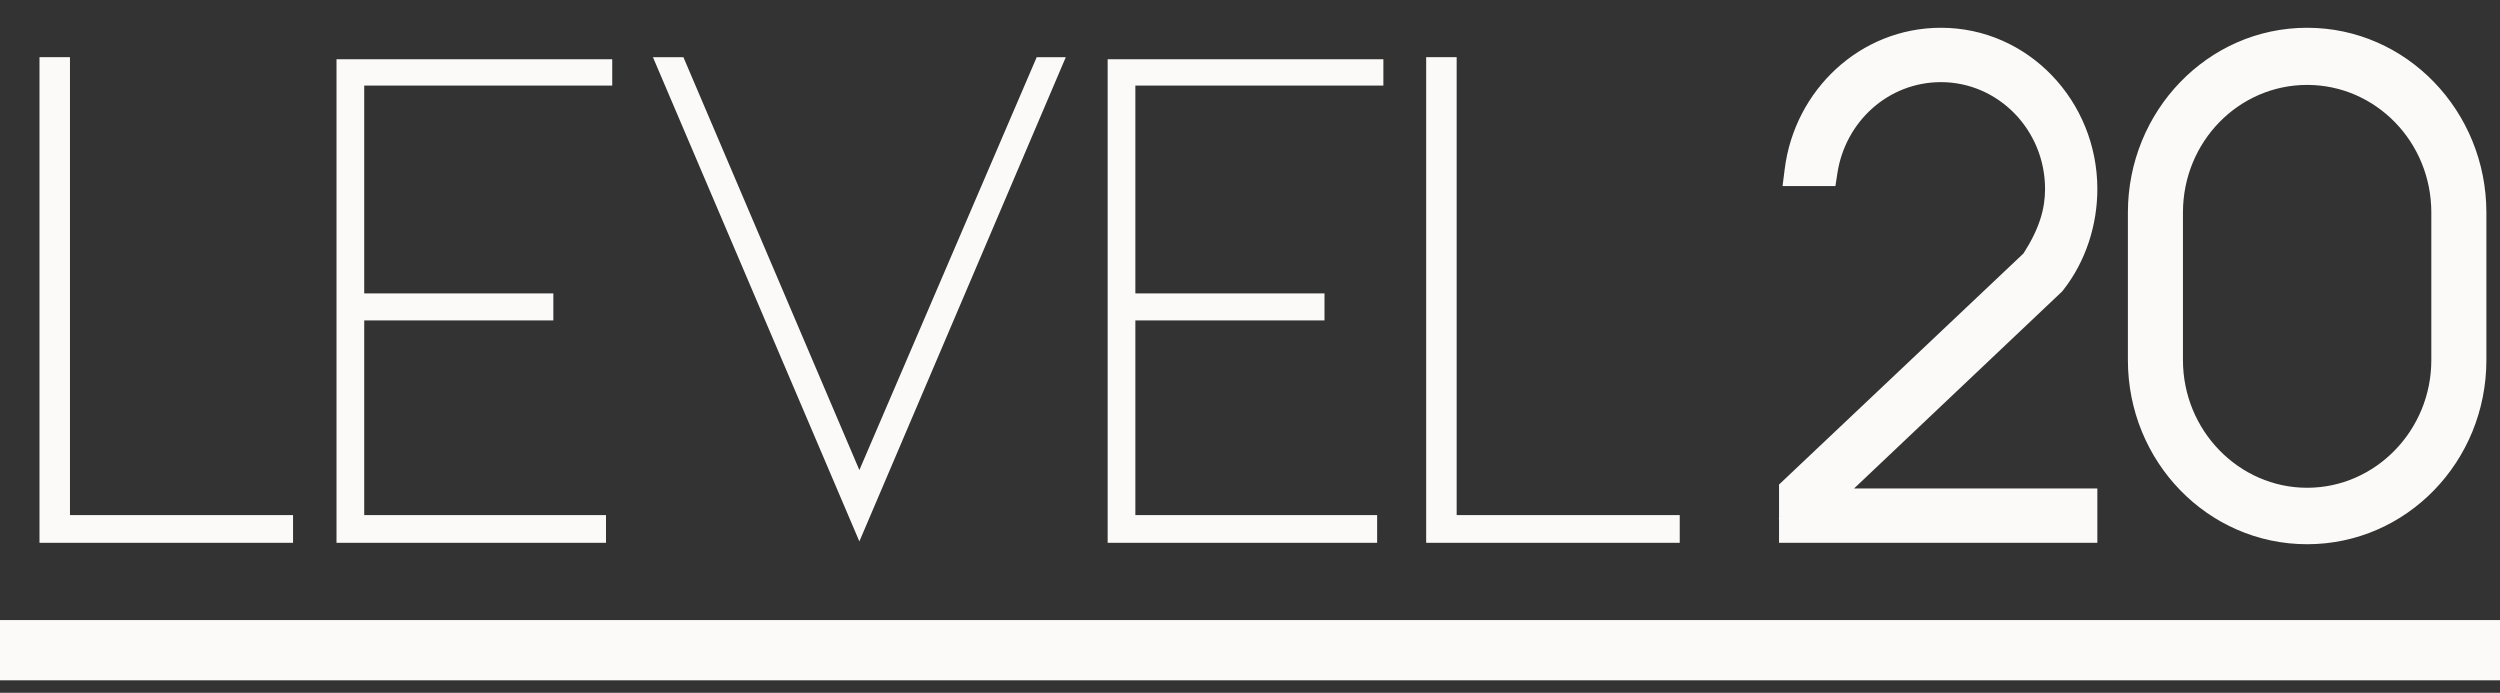
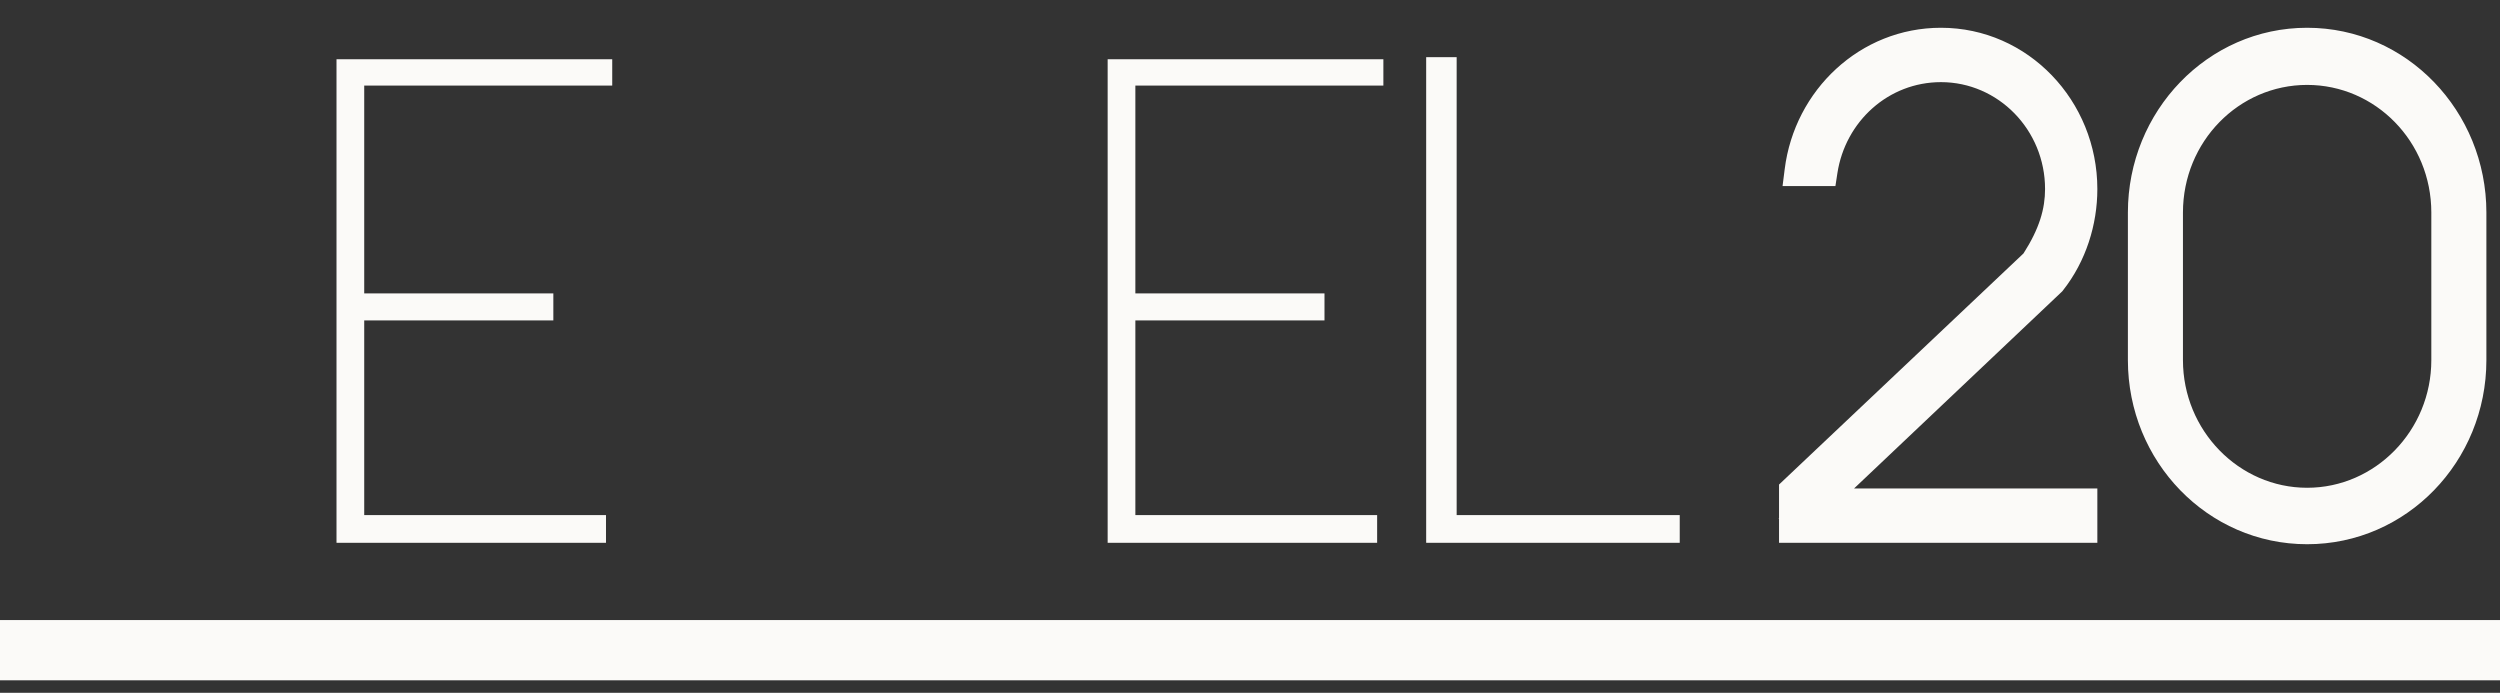
<svg xmlns="http://www.w3.org/2000/svg" width="83" height="23" viewBox="0 0 83 23" fill="none">
  <rect x="0" y="0" width="83" height="23" fill="#333333" stroke="none" />
  <path d="M64.44 1.422C62.025 1.422 60.047 3.285 59.748 5.677H60.507C60.806 3.722 62.439 2.227 64.44 2.227C66.625 2.227 68.396 4.044 68.396 6.275C68.396 7.057 68.166 7.816 67.568 8.736L59.564 16.303V17.522H69.132V16.717H60.3L68.097 9.334C68.787 8.46 69.132 7.356 69.132 6.275C69.132 3.607 67.039 1.422 64.44 1.422Z" fill="#FBFAF8" />
  <path d="M76.597 1.422C73.584 1.422 71.146 3.952 71.146 7.057V11.956C71.146 15.061 73.584 17.568 76.597 17.568C79.61 17.568 82.048 15.061 82.048 11.956V7.057C82.048 3.952 79.61 1.422 76.597 1.422ZM81.22 11.956C81.22 14.555 79.15 16.694 76.597 16.694C74.044 16.694 71.974 14.555 71.974 11.956V7.057C71.974 4.435 74.044 2.319 76.597 2.319C79.15 2.319 81.22 4.435 81.22 7.057V11.956Z" fill="#FBFAF8" />
  <path fill-rule="evenodd" clip-rule="evenodd" d="M59.252 5.615C59.58 2.99 61.756 0.922 64.44 0.922C67.332 0.922 69.632 3.348 69.632 6.275C69.632 7.458 69.255 8.674 68.489 9.644L68.467 9.672L61.555 16.217H69.632V18.022H59.064V17.217H59.045L59.064 17.199V16.087L67.18 8.414C67.713 7.581 67.896 6.928 67.896 6.275C67.896 4.309 66.338 2.727 64.44 2.727C62.7 2.727 61.265 4.027 61.001 5.752L60.936 6.177H59.181L59.252 5.615ZM70.646 7.057C70.646 3.692 73.292 0.922 76.597 0.922C79.902 0.922 82.548 3.692 82.548 7.057V11.956C82.548 15.323 79.9 18.068 76.597 18.068C73.295 18.068 70.646 15.323 70.646 11.956V7.057ZM76.597 2.819C74.331 2.819 72.474 4.7 72.474 7.057V11.956C72.474 14.292 74.333 16.194 76.597 16.194C78.861 16.194 80.72 14.292 80.72 11.956V7.057C80.72 4.7 78.863 2.819 76.597 2.819Z" fill="#FBFAF8" />
-   <path d="M1.311 1.898V18.021H9.729V17.101H2.323V1.898H1.311Z" fill="#FBFAF8" />
  <path d="M20.326 2.841V1.967H11.172V18.021H20.119V17.101H12.092V10.638H18.371V9.741H12.092V2.841H20.326Z" fill="#FBFAF8" />
-   <path d="M35.385 1.898H34.419L28.531 15.606L22.689 1.898H21.677L28.531 17.975L35.385 1.898Z" fill="#FBFAF8" />
  <path d="M45.928 2.841V1.967H36.774V18.021H45.721V17.101H37.694V10.638H43.973V9.741H37.694V2.841H45.928Z" fill="#FBFAF8" />
  <path d="M47.349 1.898V18.021H55.767V17.101H48.361V1.898H47.349Z" fill="#FBFAF8" />
  <path d="M83 20.586H0V22.586H83V20.586Z" fill="#FBFAF8" />
</svg>